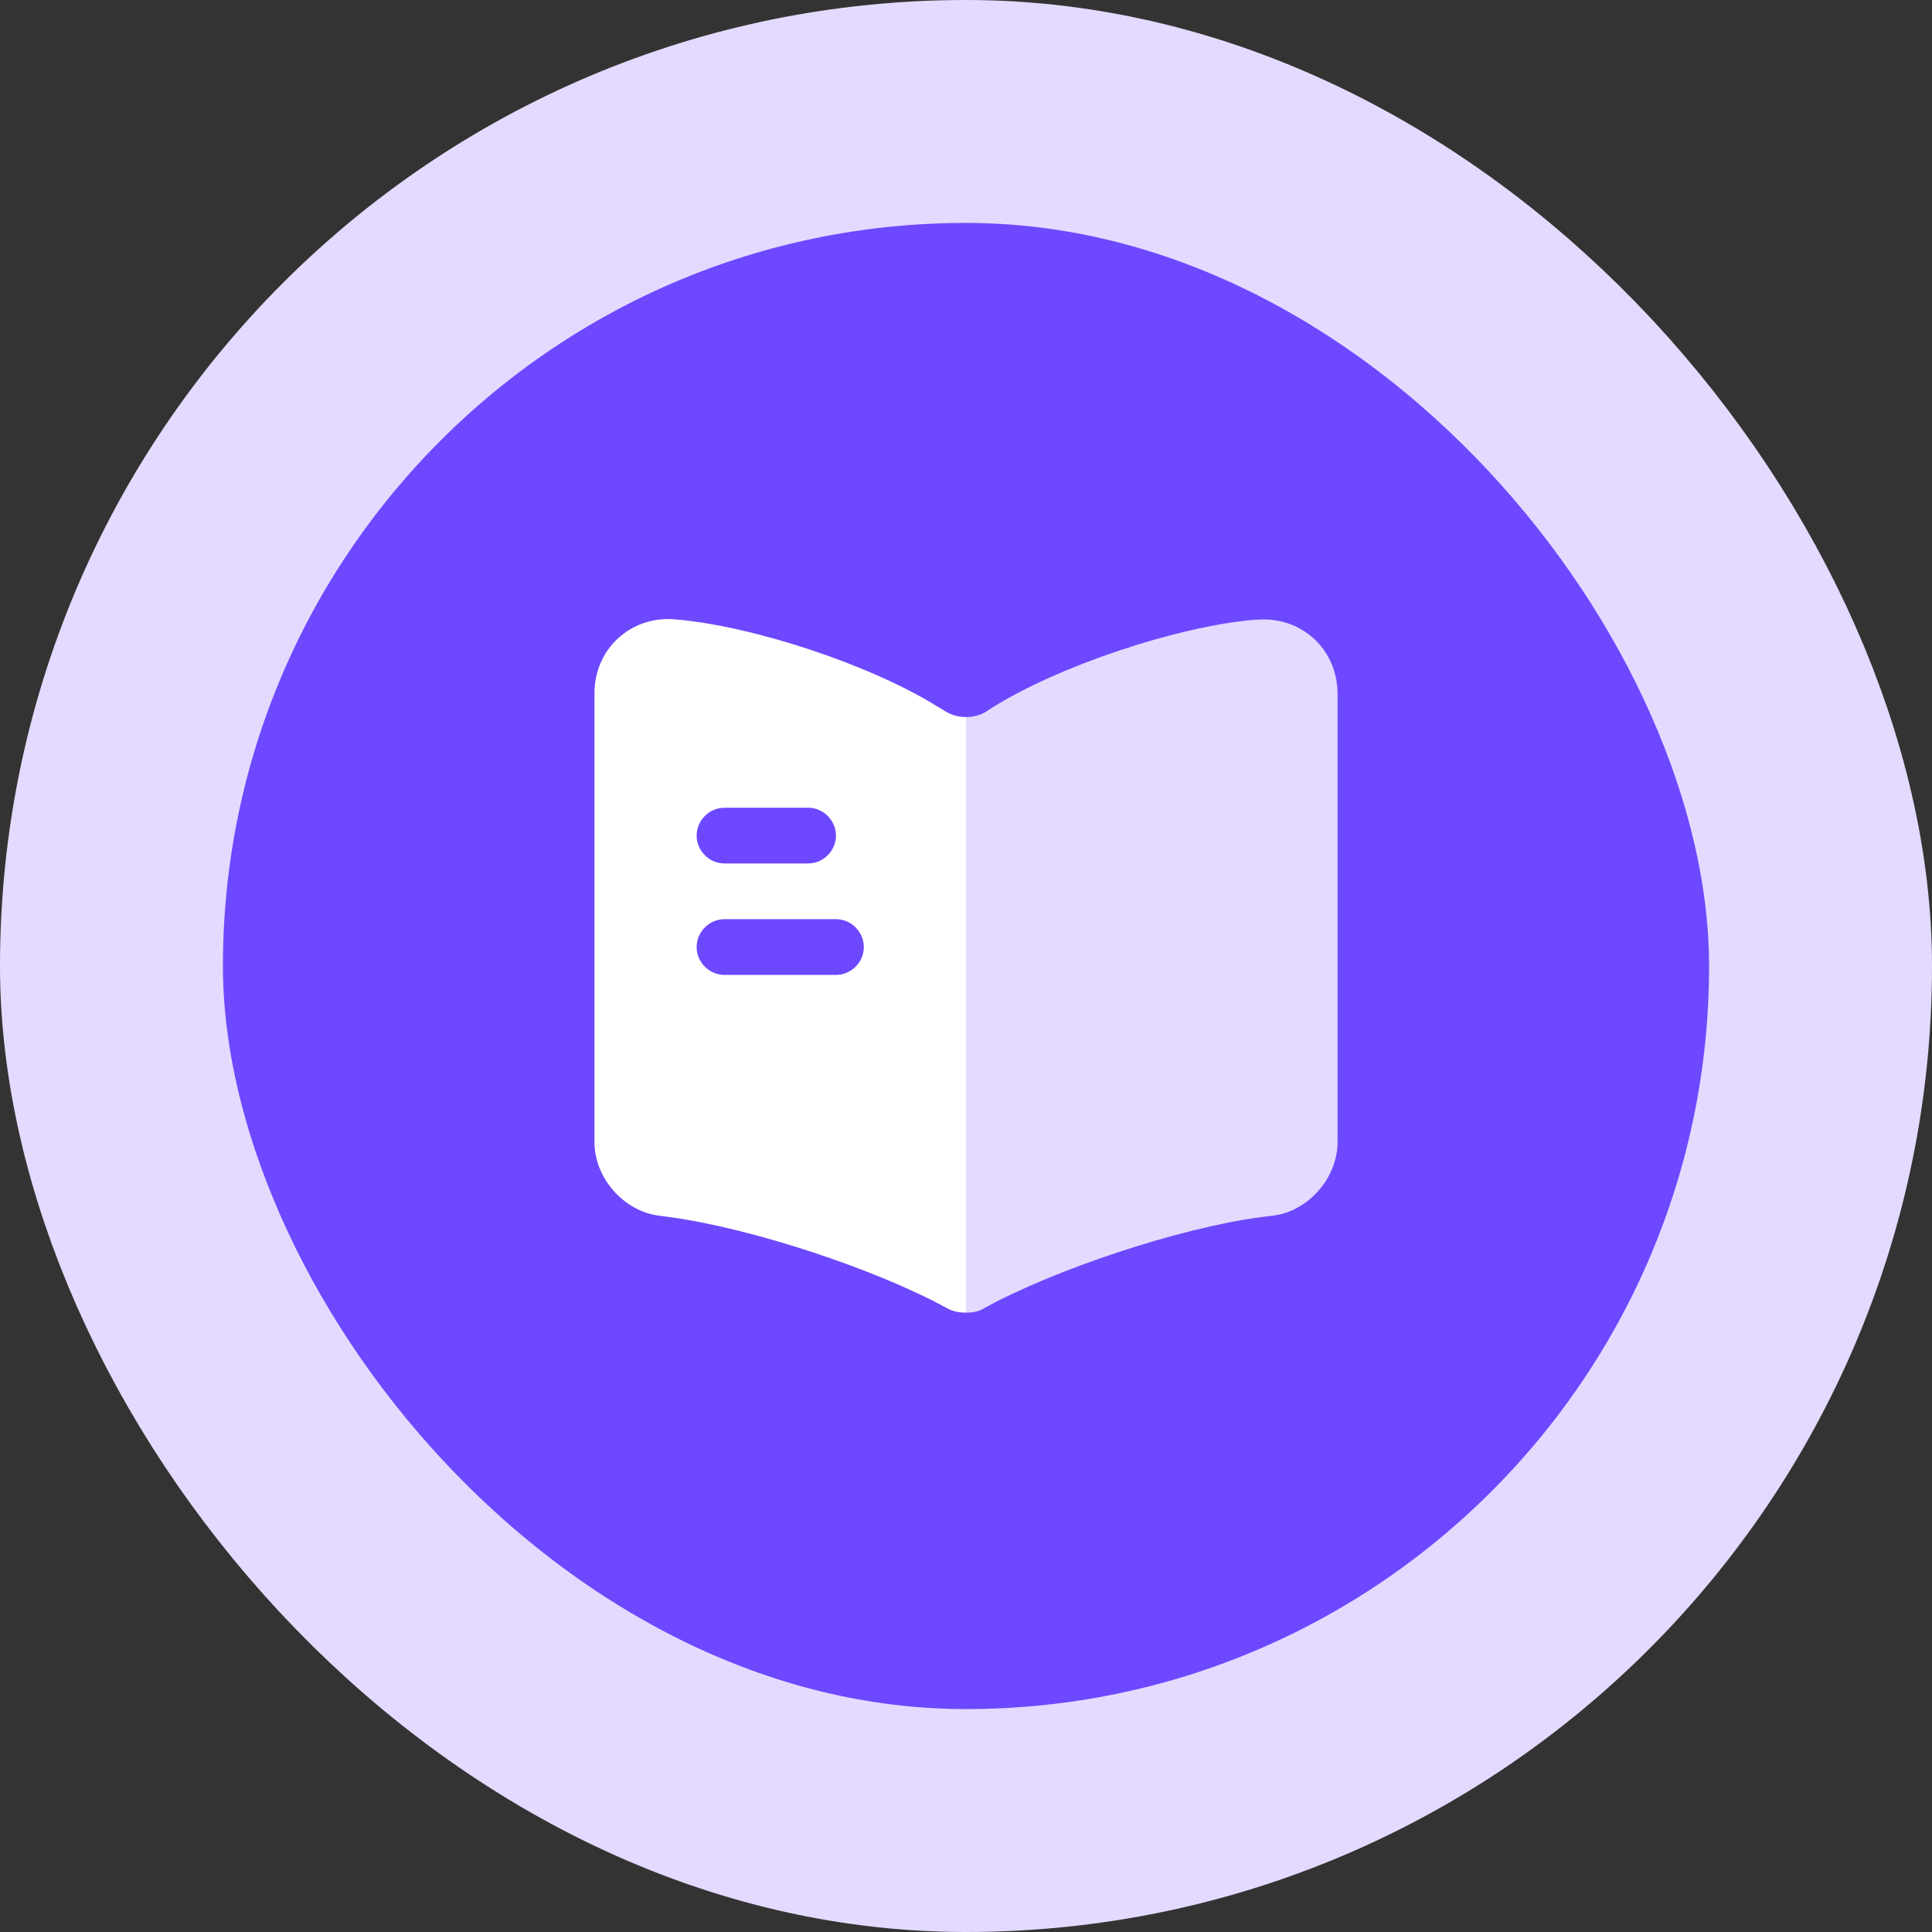
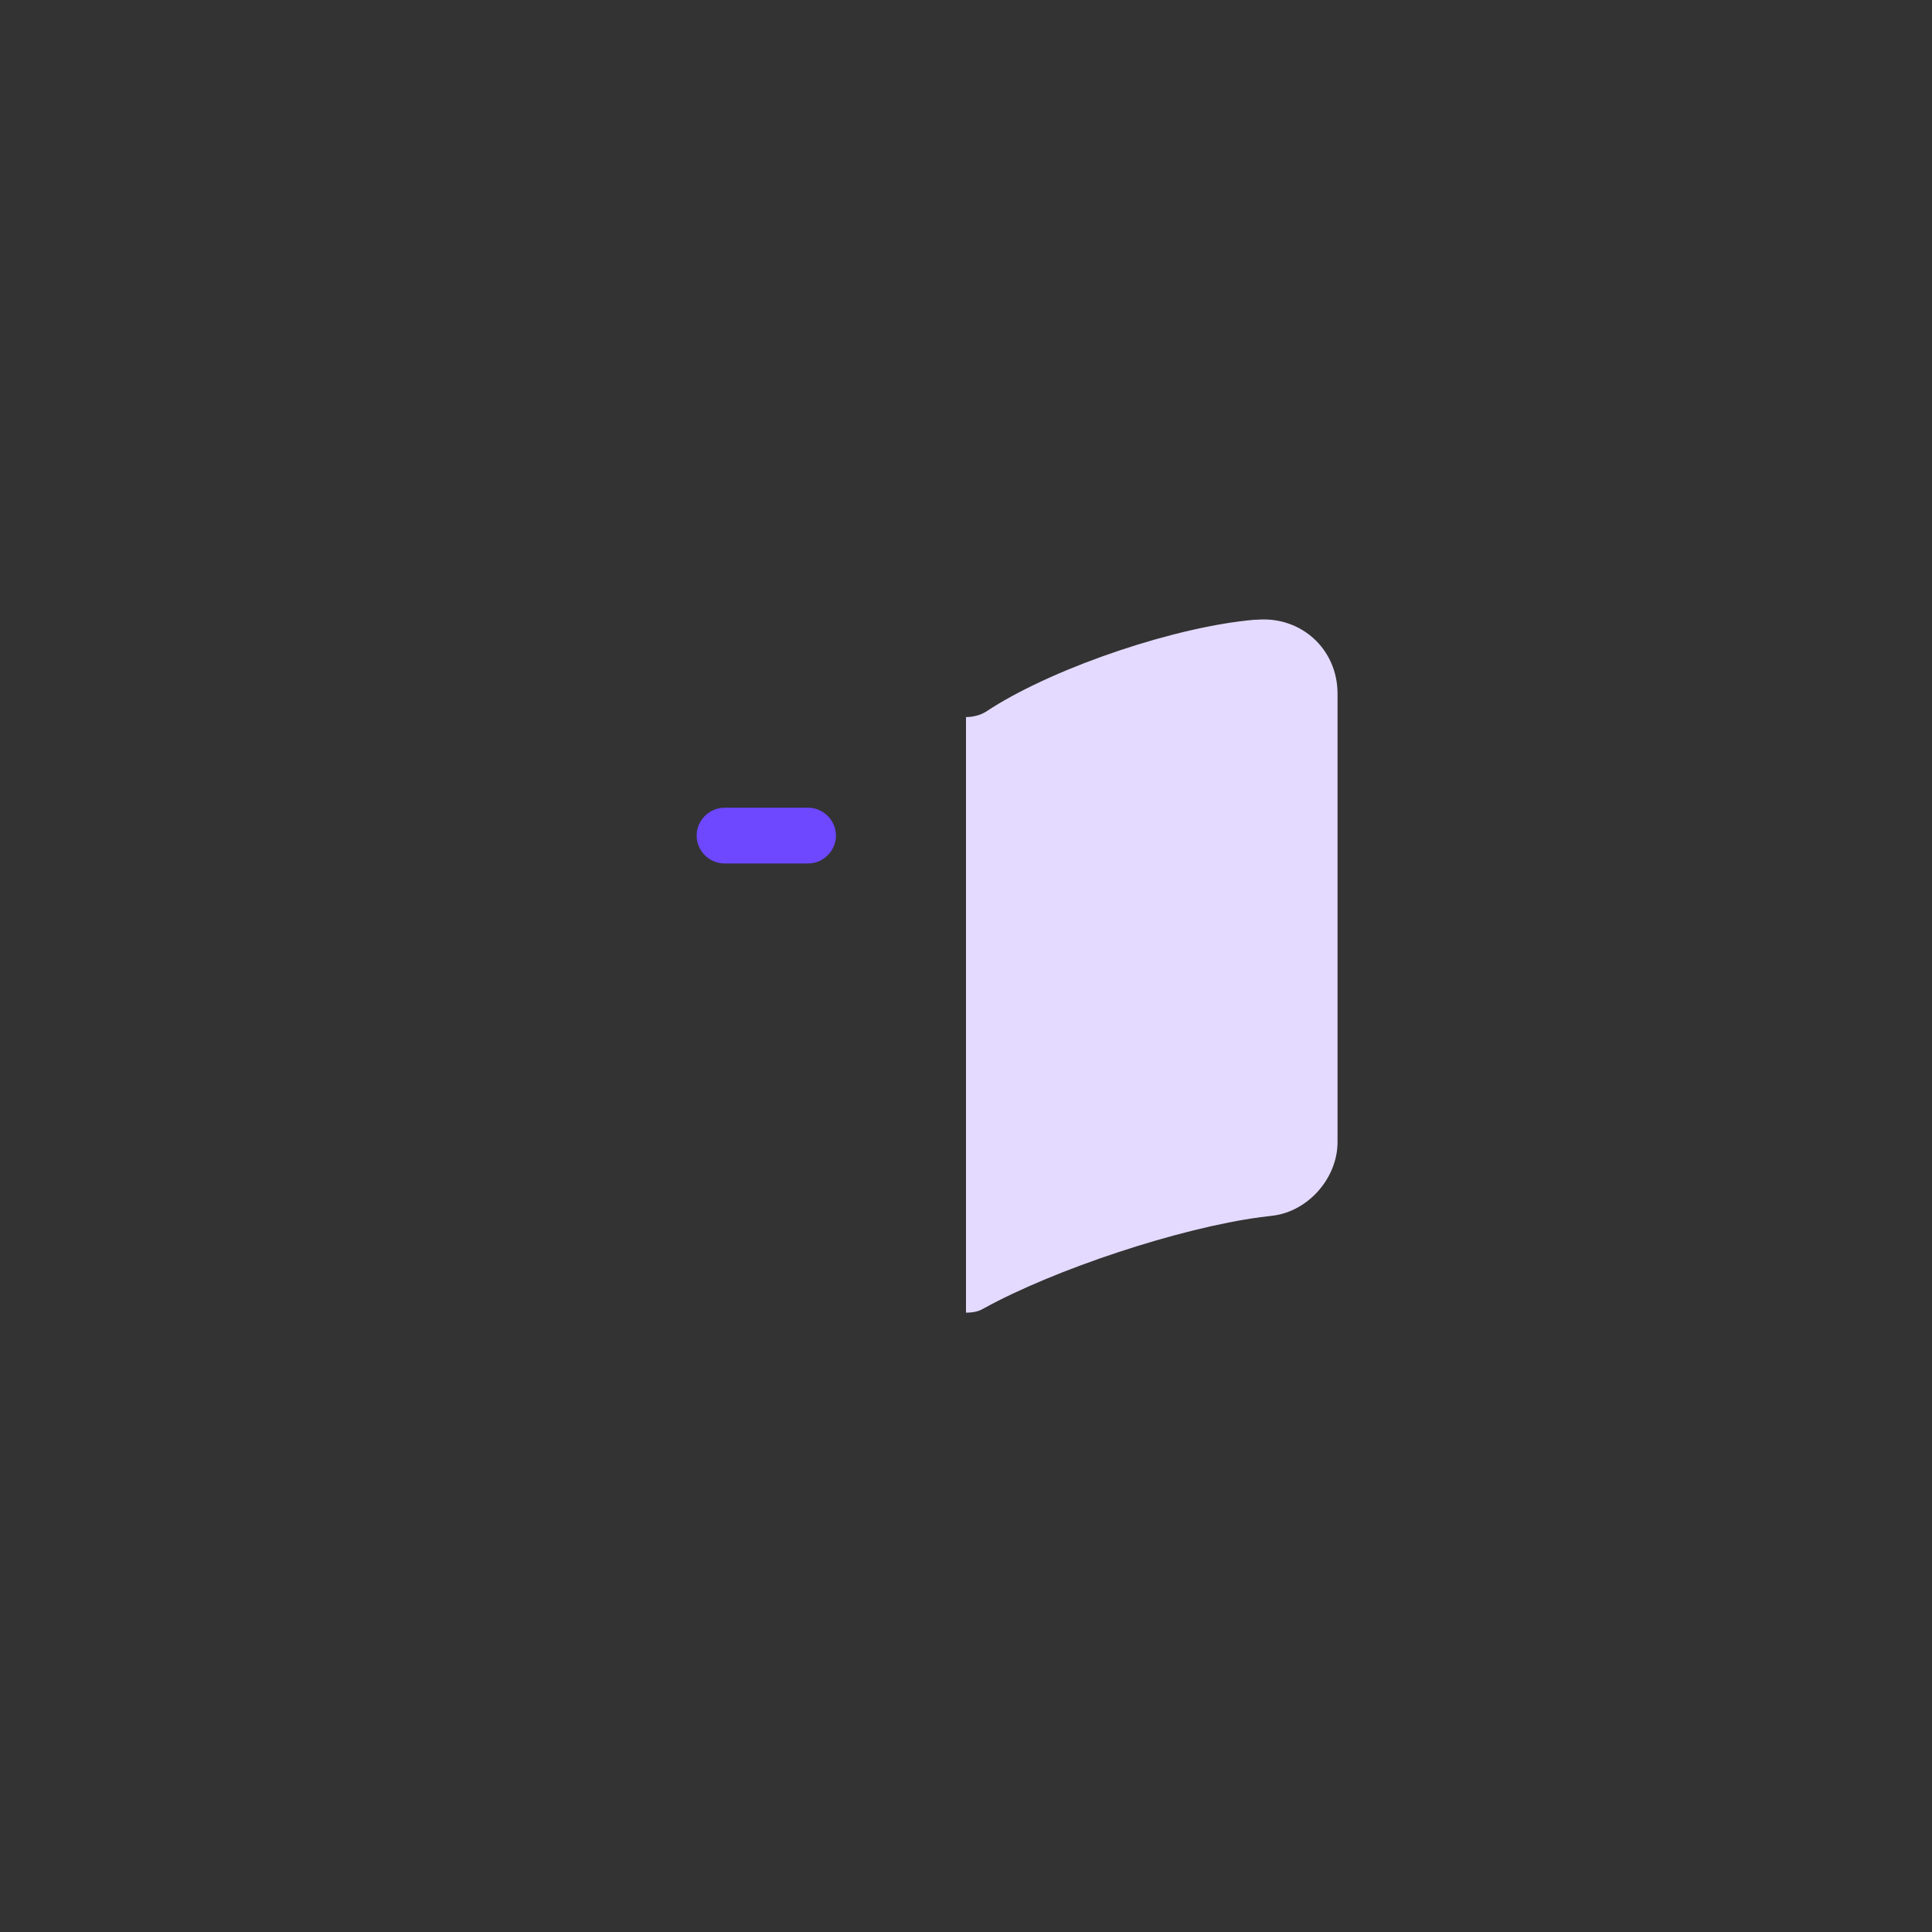
<svg xmlns="http://www.w3.org/2000/svg" width="52" height="52" viewBox="0 0 52 52" fill="none">
  <rect x="0" y="0" width="52" height="52" fill="#333333" stroke="none" />
-   <rect x="3" y="3" width="46" height="46" rx="23" fill="#6D48FF" />
-   <rect x="3" y="3" width="46" height="46" rx="23" stroke="#E4DAFF" stroke-width="6" />
-   <path d="M26 19.3V35.33C25.83 35.33 25.65 35.3 25.51 35.22L25.47 35.2C23.55 34.15 20.2 33.05 18.03 32.76L17.74 32.72C16.78 32.6 16 31.7 16 30.74V18.66C16 17.47 16.97 16.57 18.16 16.67C20.26 16.84 23.44 17.9 25.22 19.01L25.47 19.16C25.62 19.25 25.81 19.3 26 19.3Z" fill="white" />
  <path d="M36 18.67V30.74C36 31.7 35.22 32.6 34.26 32.72L33.93 32.76C31.75 33.05 28.39 34.16 26.47 35.22C26.34 35.3 26.18 35.33 26 35.33V19.3C26.19 19.3 26.38 19.25 26.53 19.16L26.7 19.05C28.48 17.93 31.67 16.86 33.77 16.68H33.83C35.02 16.58 36 17.47 36 18.67Z" fill="#E4DAFF" />
  <path d="M21.75 23.24H19.5C19.09 23.24 18.75 22.9 18.75 22.49C18.75 22.08 19.09 21.74 19.5 21.74H21.75C22.16 21.74 22.5 22.08 22.5 22.49C22.5 22.9 22.16 23.24 21.75 23.24Z" fill="#6D48FF" />
-   <path d="M22.5 26.24H19.5C19.09 26.24 18.75 25.9 18.75 25.49C18.75 25.08 19.09 24.74 19.5 24.74H22.5C22.91 24.74 23.25 25.08 23.25 25.49C23.25 25.9 22.91 26.24 22.5 26.24Z" fill="#6D48FF" />
</svg>